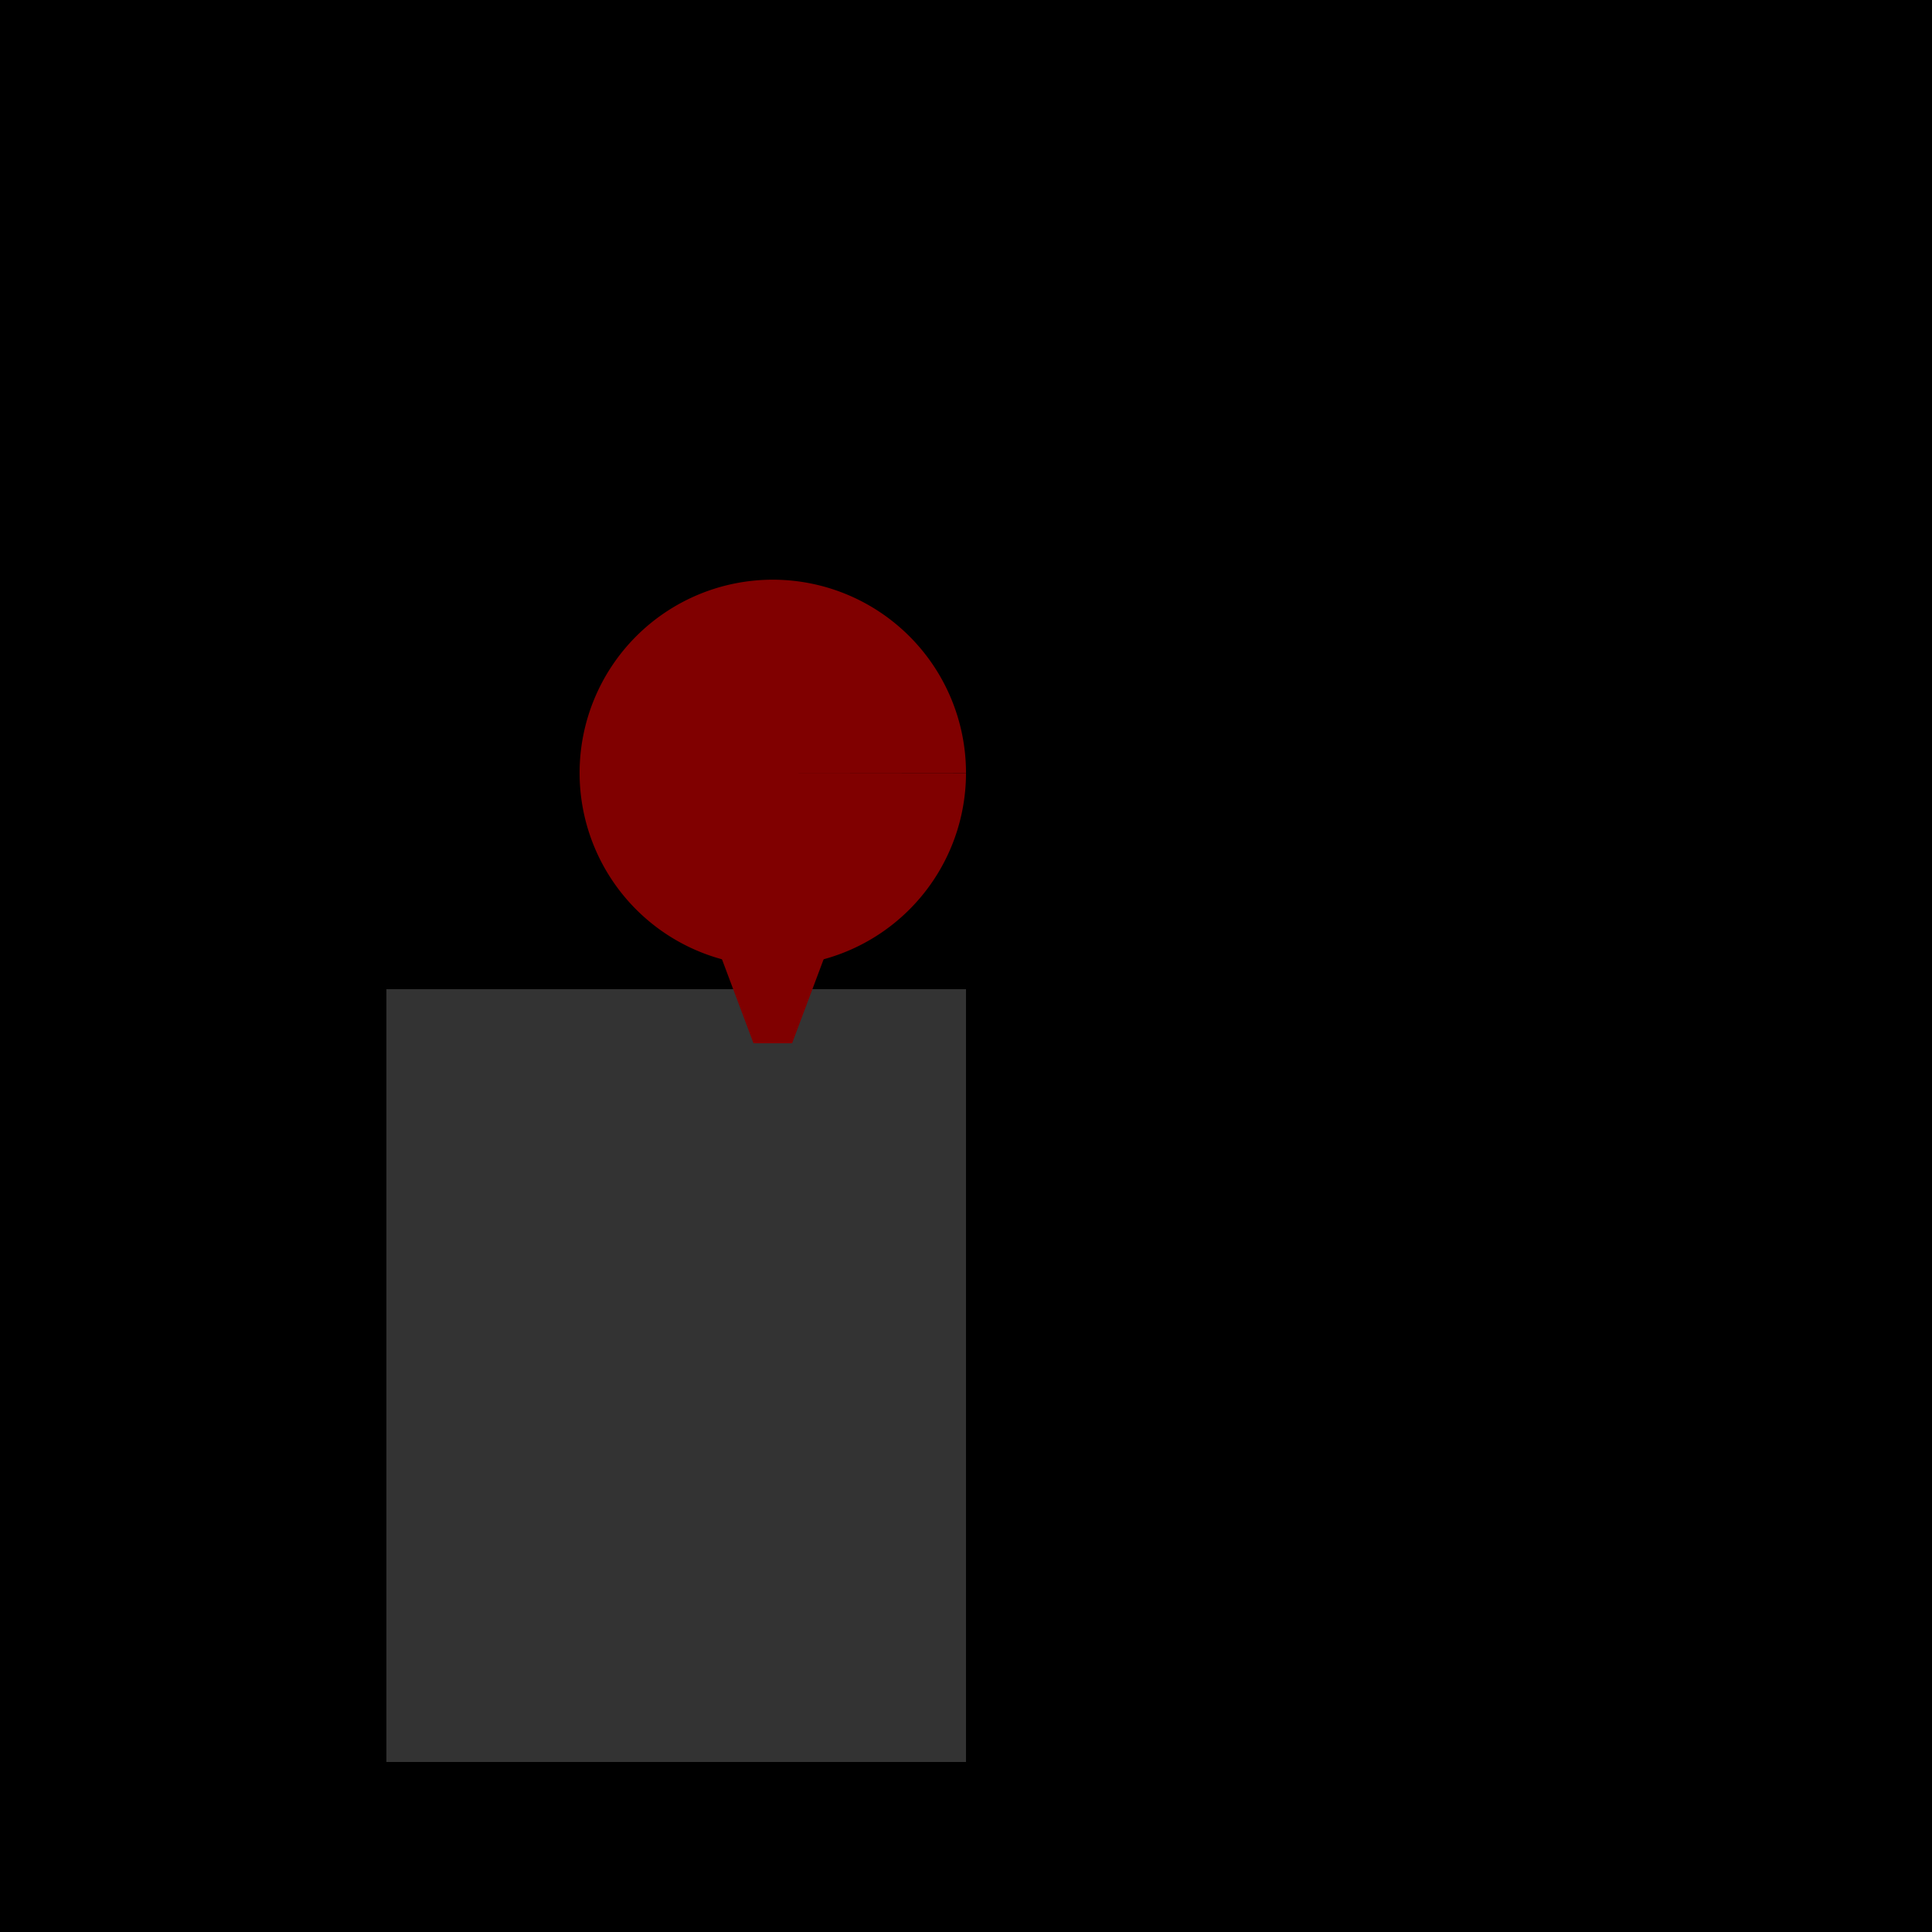
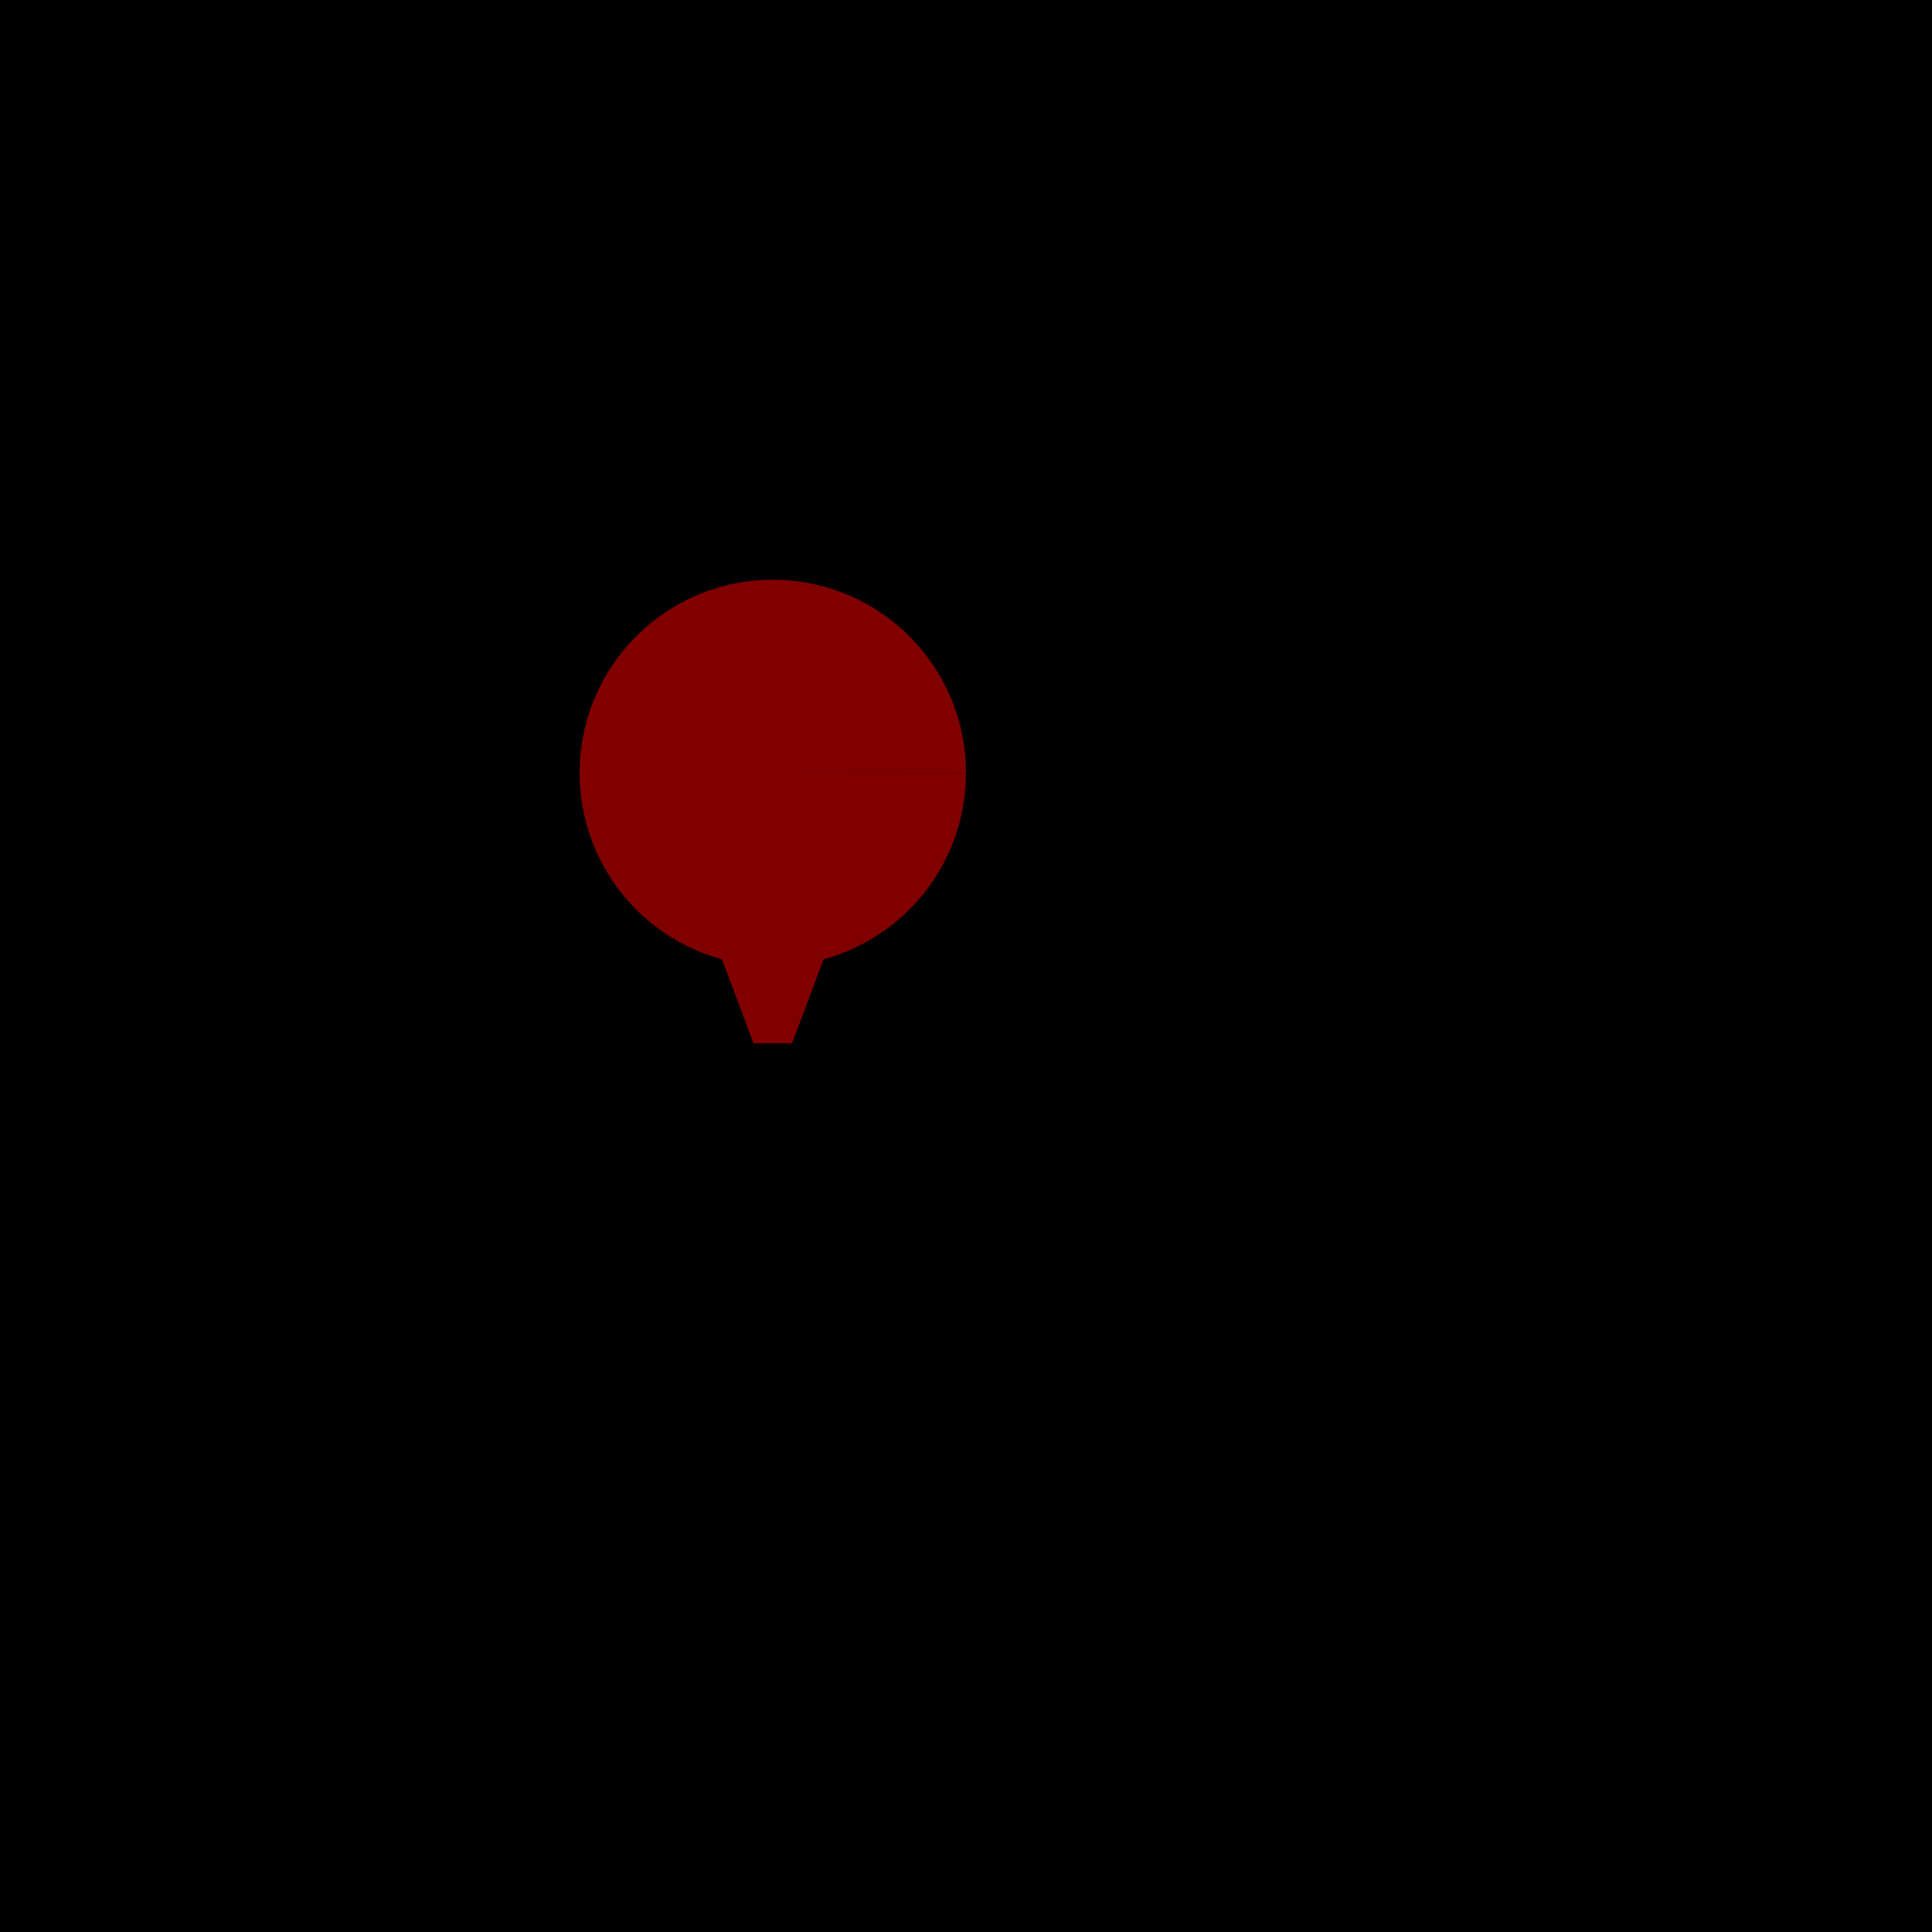
<svg xmlns="http://www.w3.org/2000/svg" width="500" height="500">
  <defs />
  <g>
    <rect fill="#000" stroke="none" x="0" y="0" width="512" height="512" />
-     <rect fill="#333" stroke="none" x="100" y="256" width="150" height="200" />
    <path fill="#800000" stroke="none" paint-order="stroke fill markers" d=" M 200 200 L 250 200 A 50 50 0 1 0 250 200.05" />
    <path fill="#800000" stroke="none" paint-order="stroke fill markers" d=" M 180 230 L 220 230 L 205 270 L 195 270 Z" />
-     <path fill="none" stroke="none" />
  </g>
</svg>